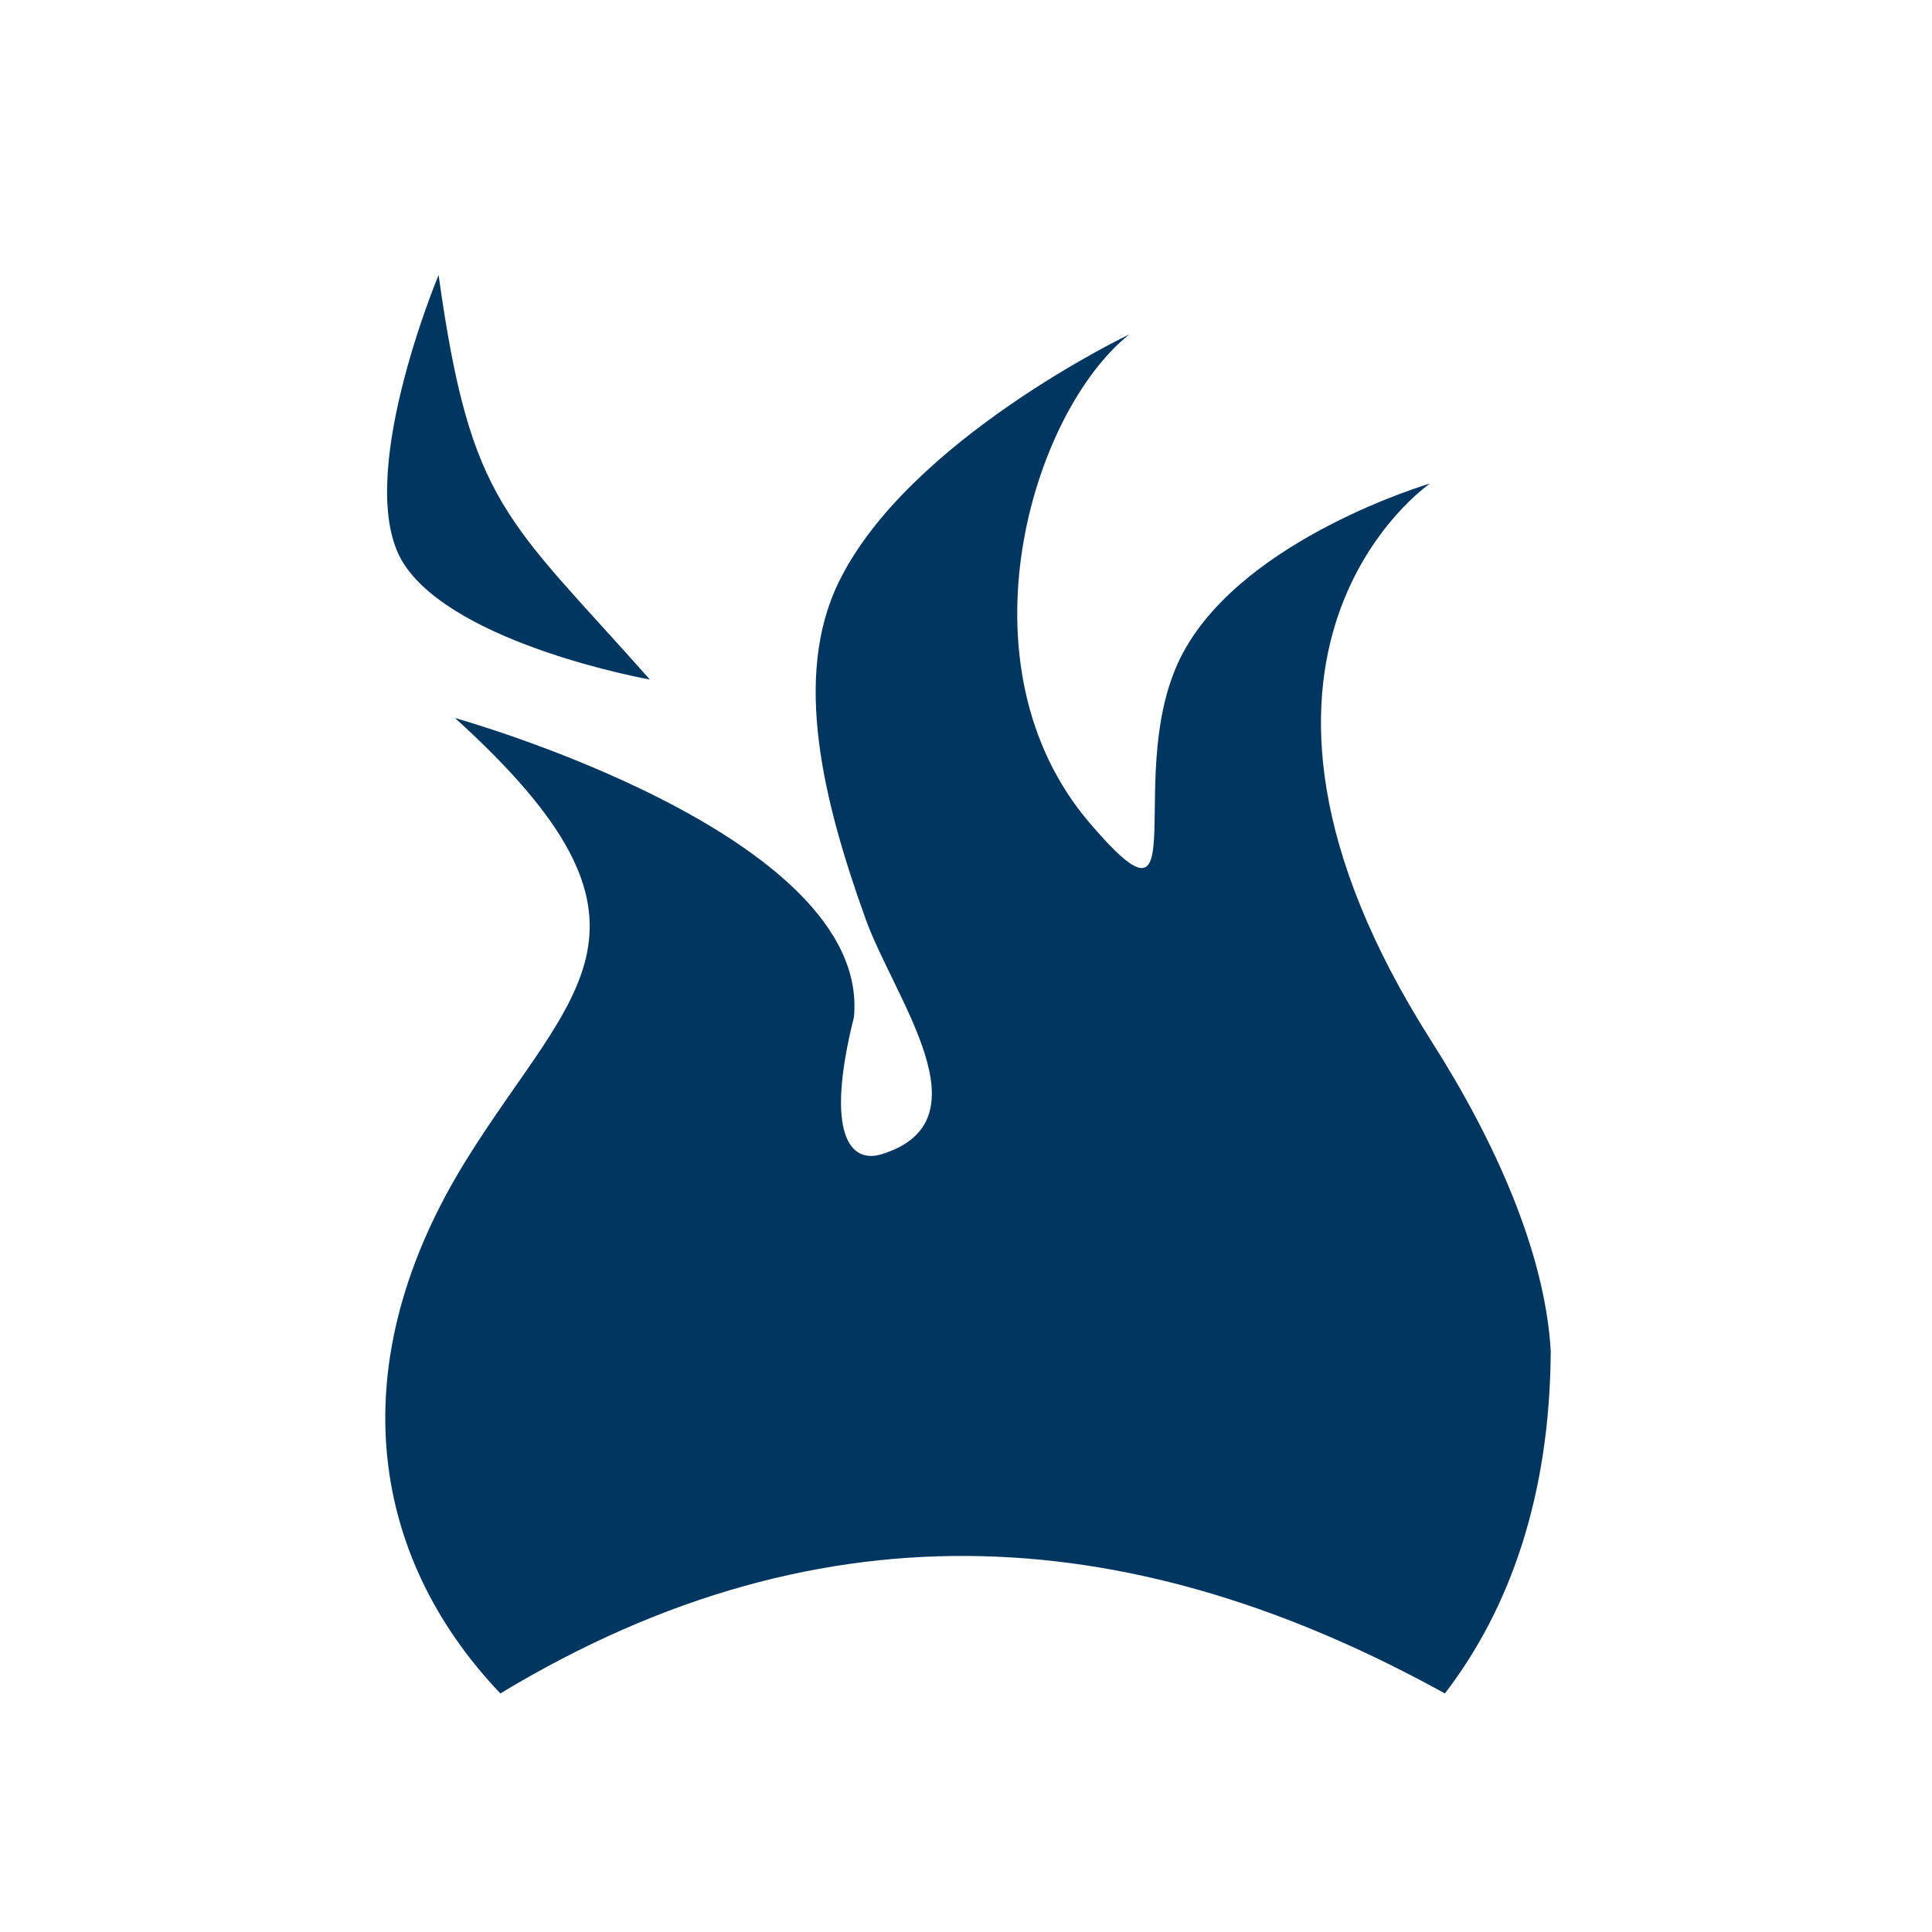
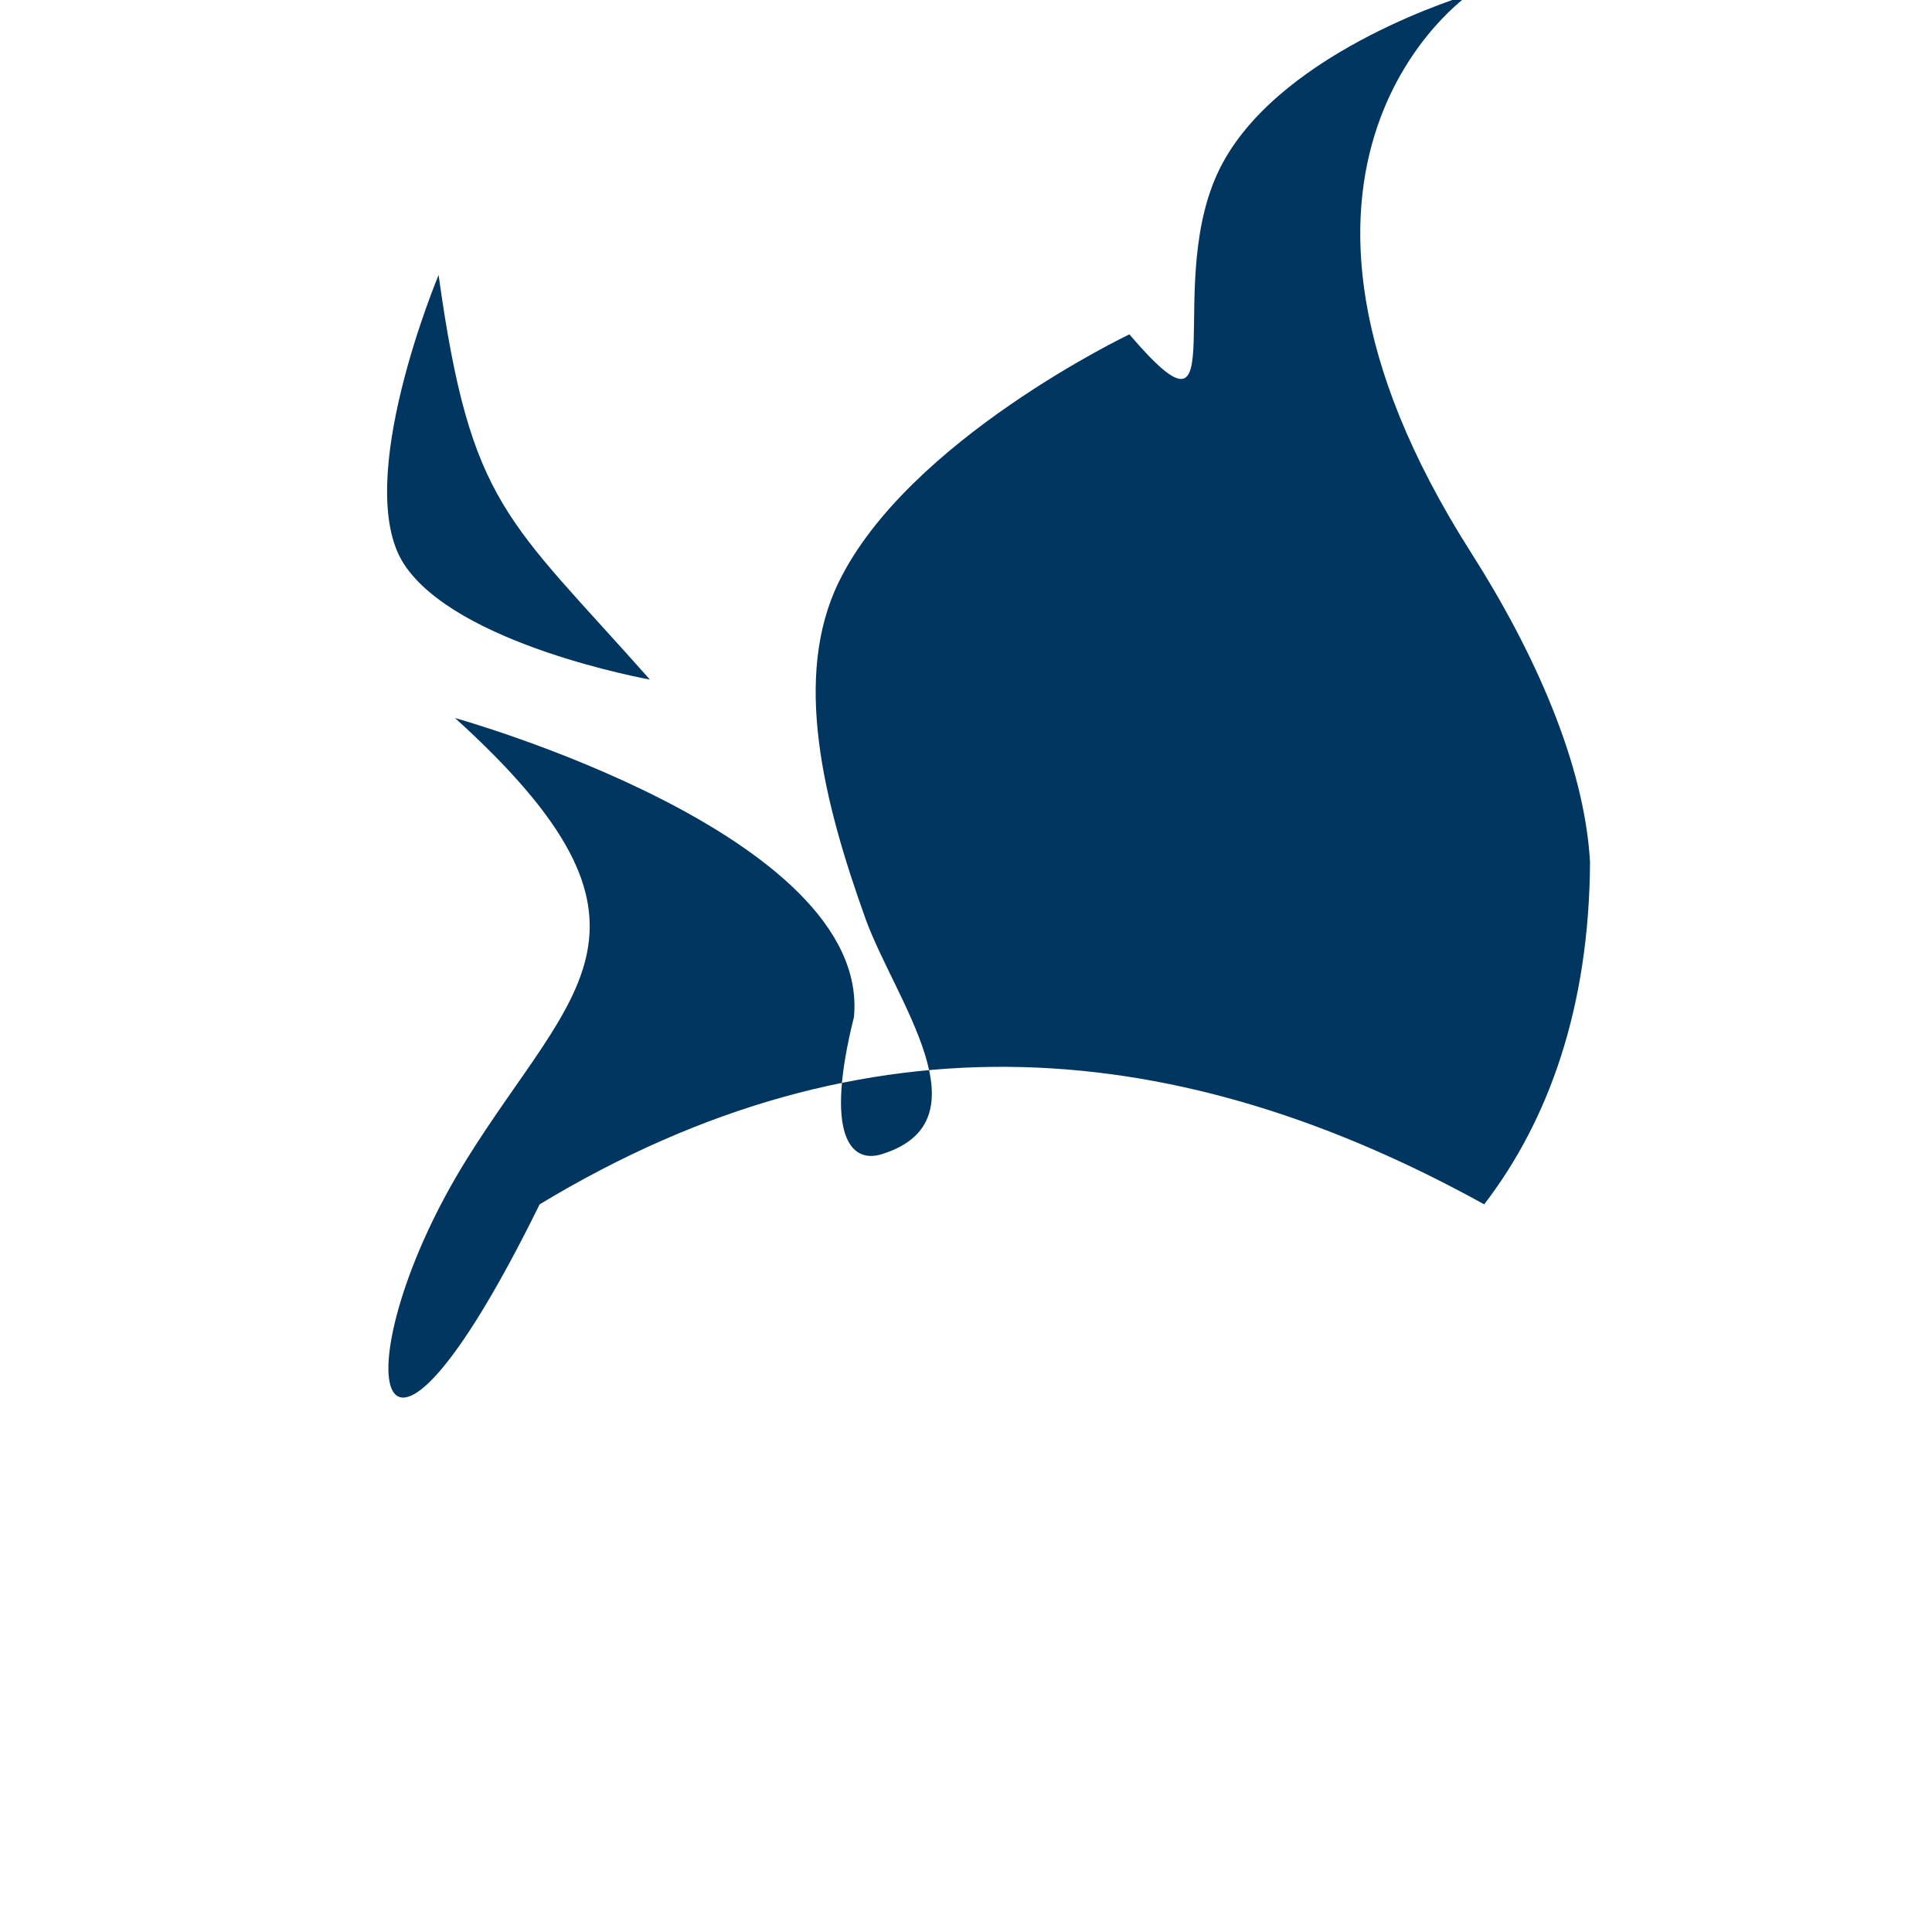
<svg xmlns="http://www.w3.org/2000/svg" version="1.1" id="antincendio" x="0px" y="0px" viewBox="0 0 481.9 481.9" style="enable-background:new 0 0 481.9 481.9;" xml:space="preserve">
  <style type="text/css">
	.st0{fill-rule:evenodd;clip-rule:evenodd;fill:#00365F;}
</style>
-   <path class="st0" d="M116.5,289c26.4-42.4,54.4-57.9-3-109.9c0,0,103.8,28.9,99.5,74.6c-7.4,29.5-0.8,36.6,6.9,34.2  c26.9-8.3,3.2-38.7-4-58.7c-10.6-29.5-18.2-60.4-6.7-84c17.3-35.5,72.5-61.8,72.5-61.8c-24.3,19.3-43.6,82.6-9.8,122  c27.7,32.4,7.3-13.4,23.3-42.8c15.5-28.5,61.5-42,61.5-42s-61.5,42,0.4,139.2c15.8,24.8,28.3,52.7,29.7,77.2  c-0.2,36.1-10.2,64.3-26.4,85.4c-75.5-41.7-153.5-49.6-235.6,0C91.7,387.6,85,339.5,116.5,289L116.5,289z M162.1,169.5  c-35.7-40.3-44.7-43.3-52.7-100.9c0,0-21.7,51.7-8.7,72C113.8,160.9,162.1,169.5,162.1,169.5z" />
+   <path class="st0" d="M116.5,289c26.4-42.4,54.4-57.9-3-109.9c0,0,103.8,28.9,99.5,74.6c-7.4,29.5-0.8,36.6,6.9,34.2  c26.9-8.3,3.2-38.7-4-58.7c-10.6-29.5-18.2-60.4-6.7-84c17.3-35.5,72.5-61.8,72.5-61.8c27.7,32.4,7.3-13.4,23.3-42.8c15.5-28.5,61.5-42,61.5-42s-61.5,42,0.4,139.2c15.8,24.8,28.3,52.7,29.7,77.2  c-0.2,36.1-10.2,64.3-26.4,85.4c-75.5-41.7-153.5-49.6-235.6,0C91.7,387.6,85,339.5,116.5,289L116.5,289z M162.1,169.5  c-35.7-40.3-44.7-43.3-52.7-100.9c0,0-21.7,51.7-8.7,72C113.8,160.9,162.1,169.5,162.1,169.5z" />
</svg>